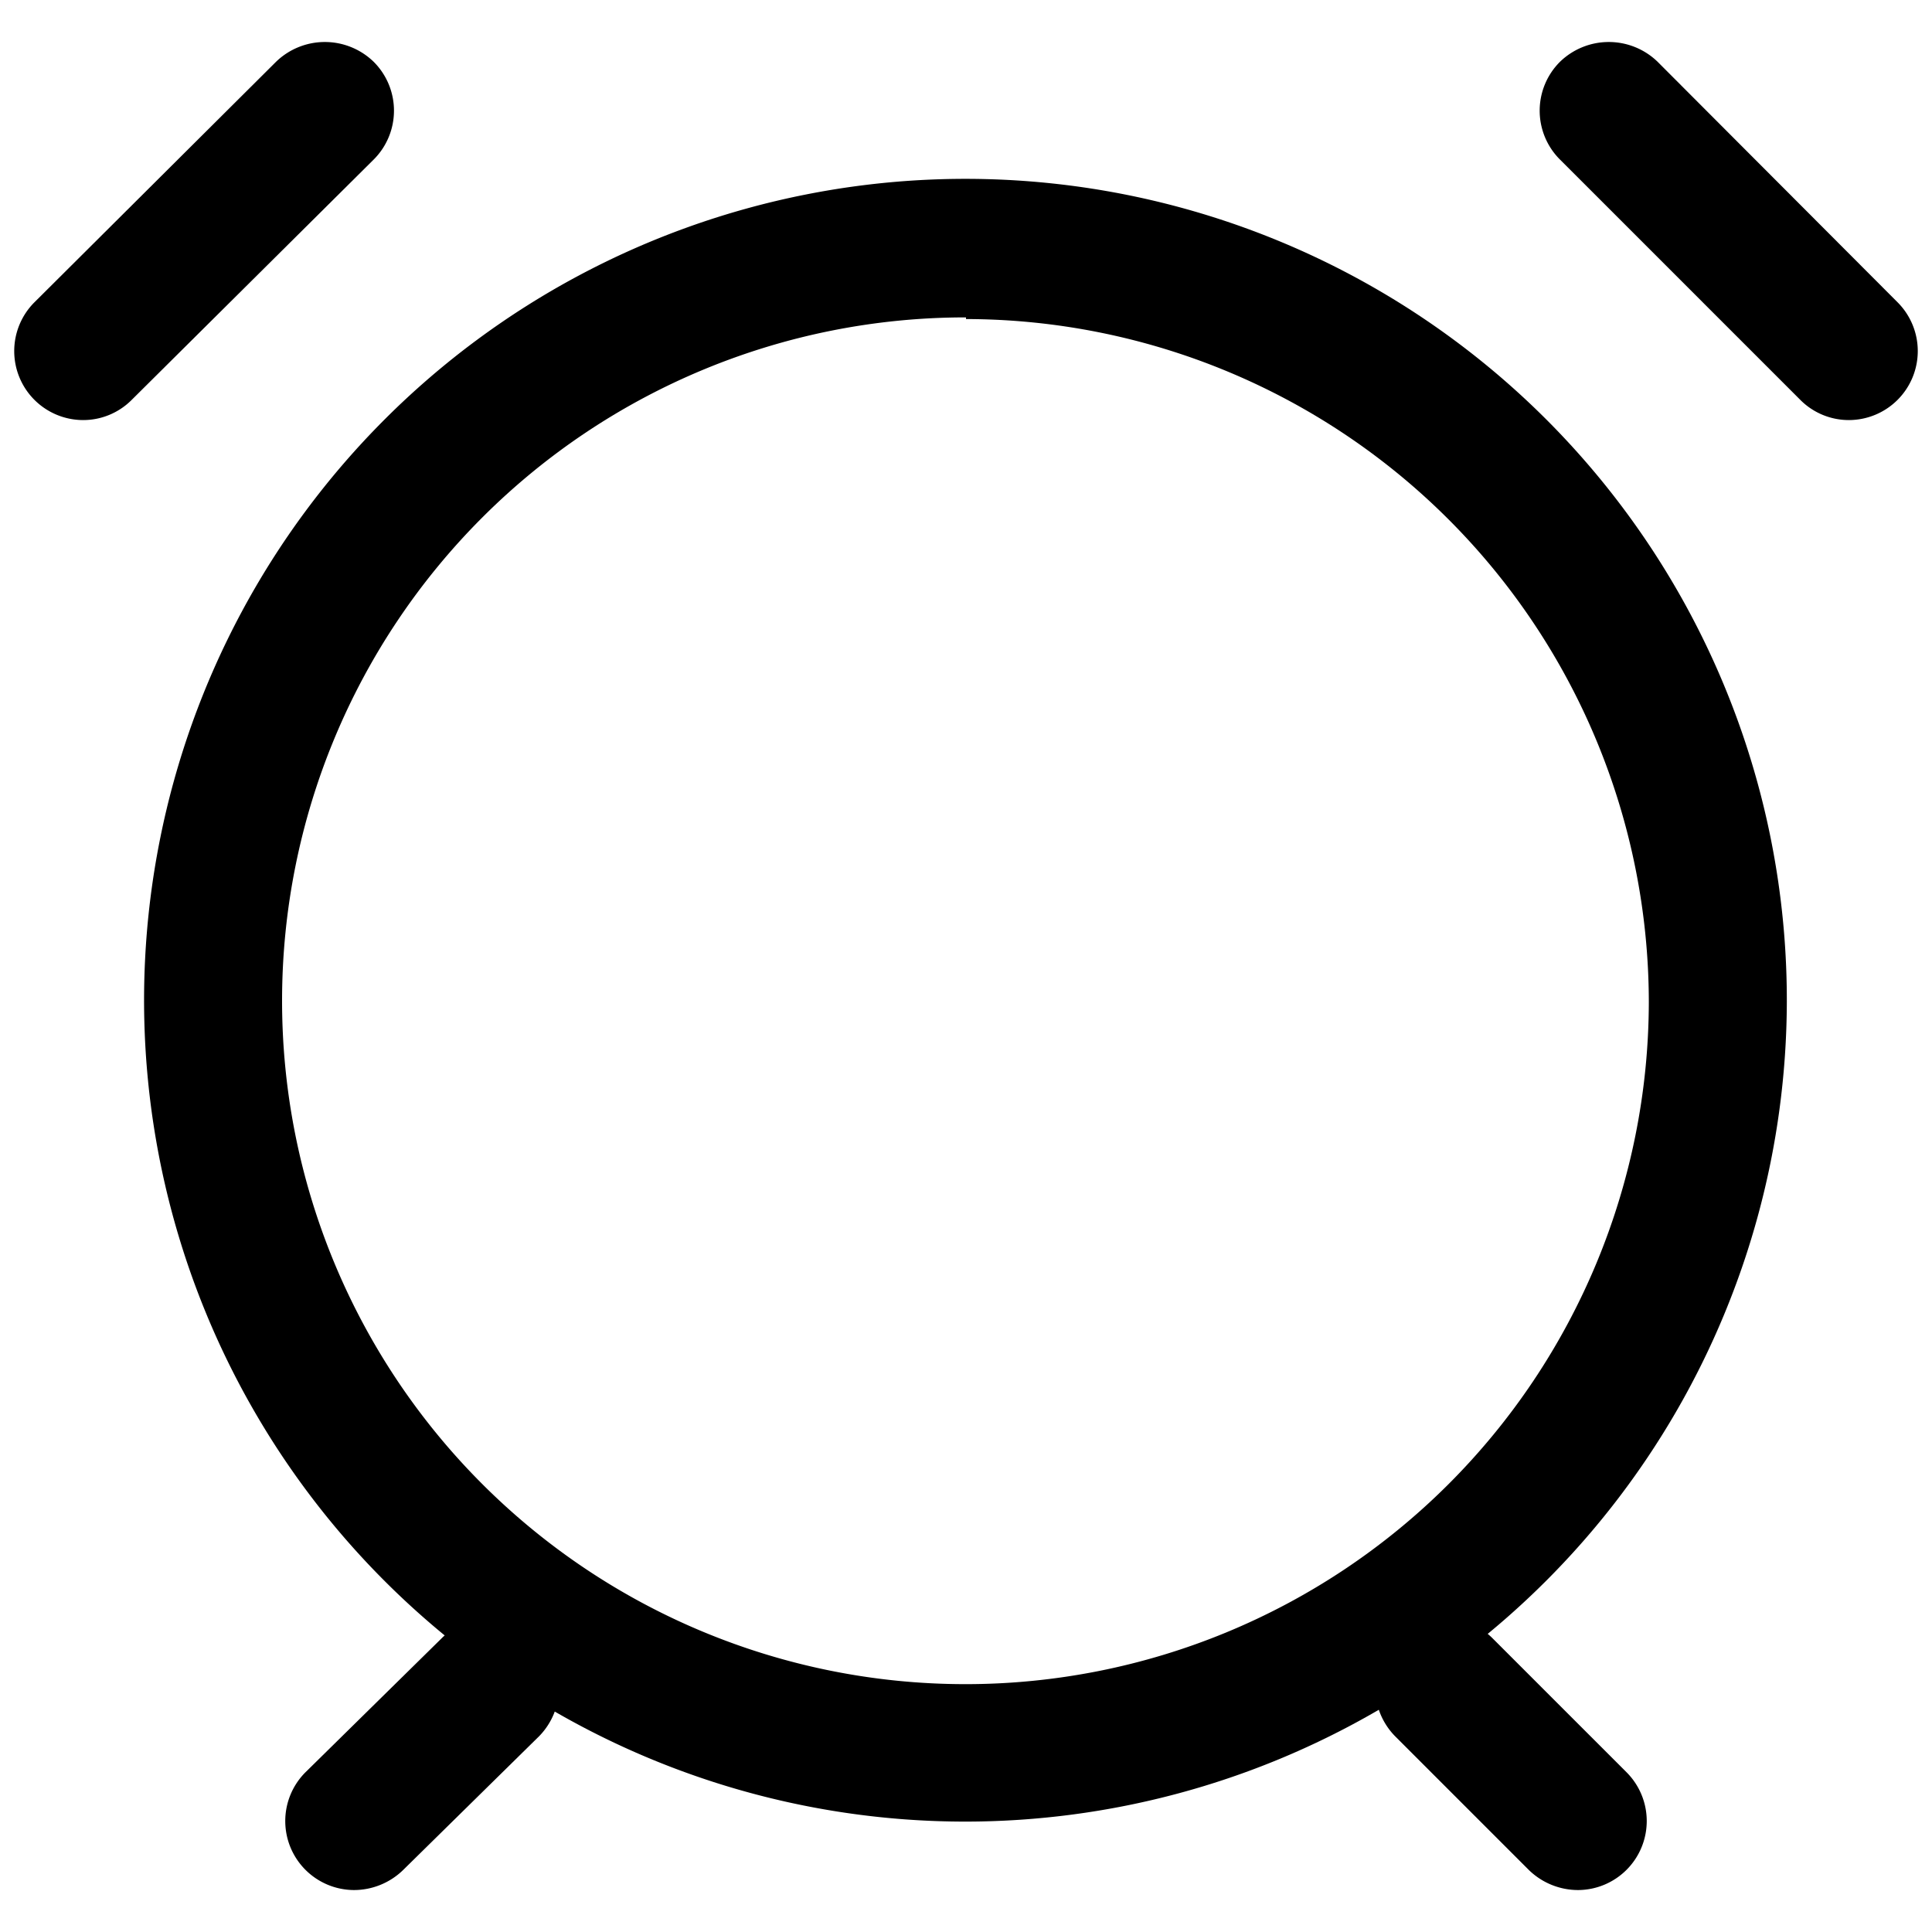
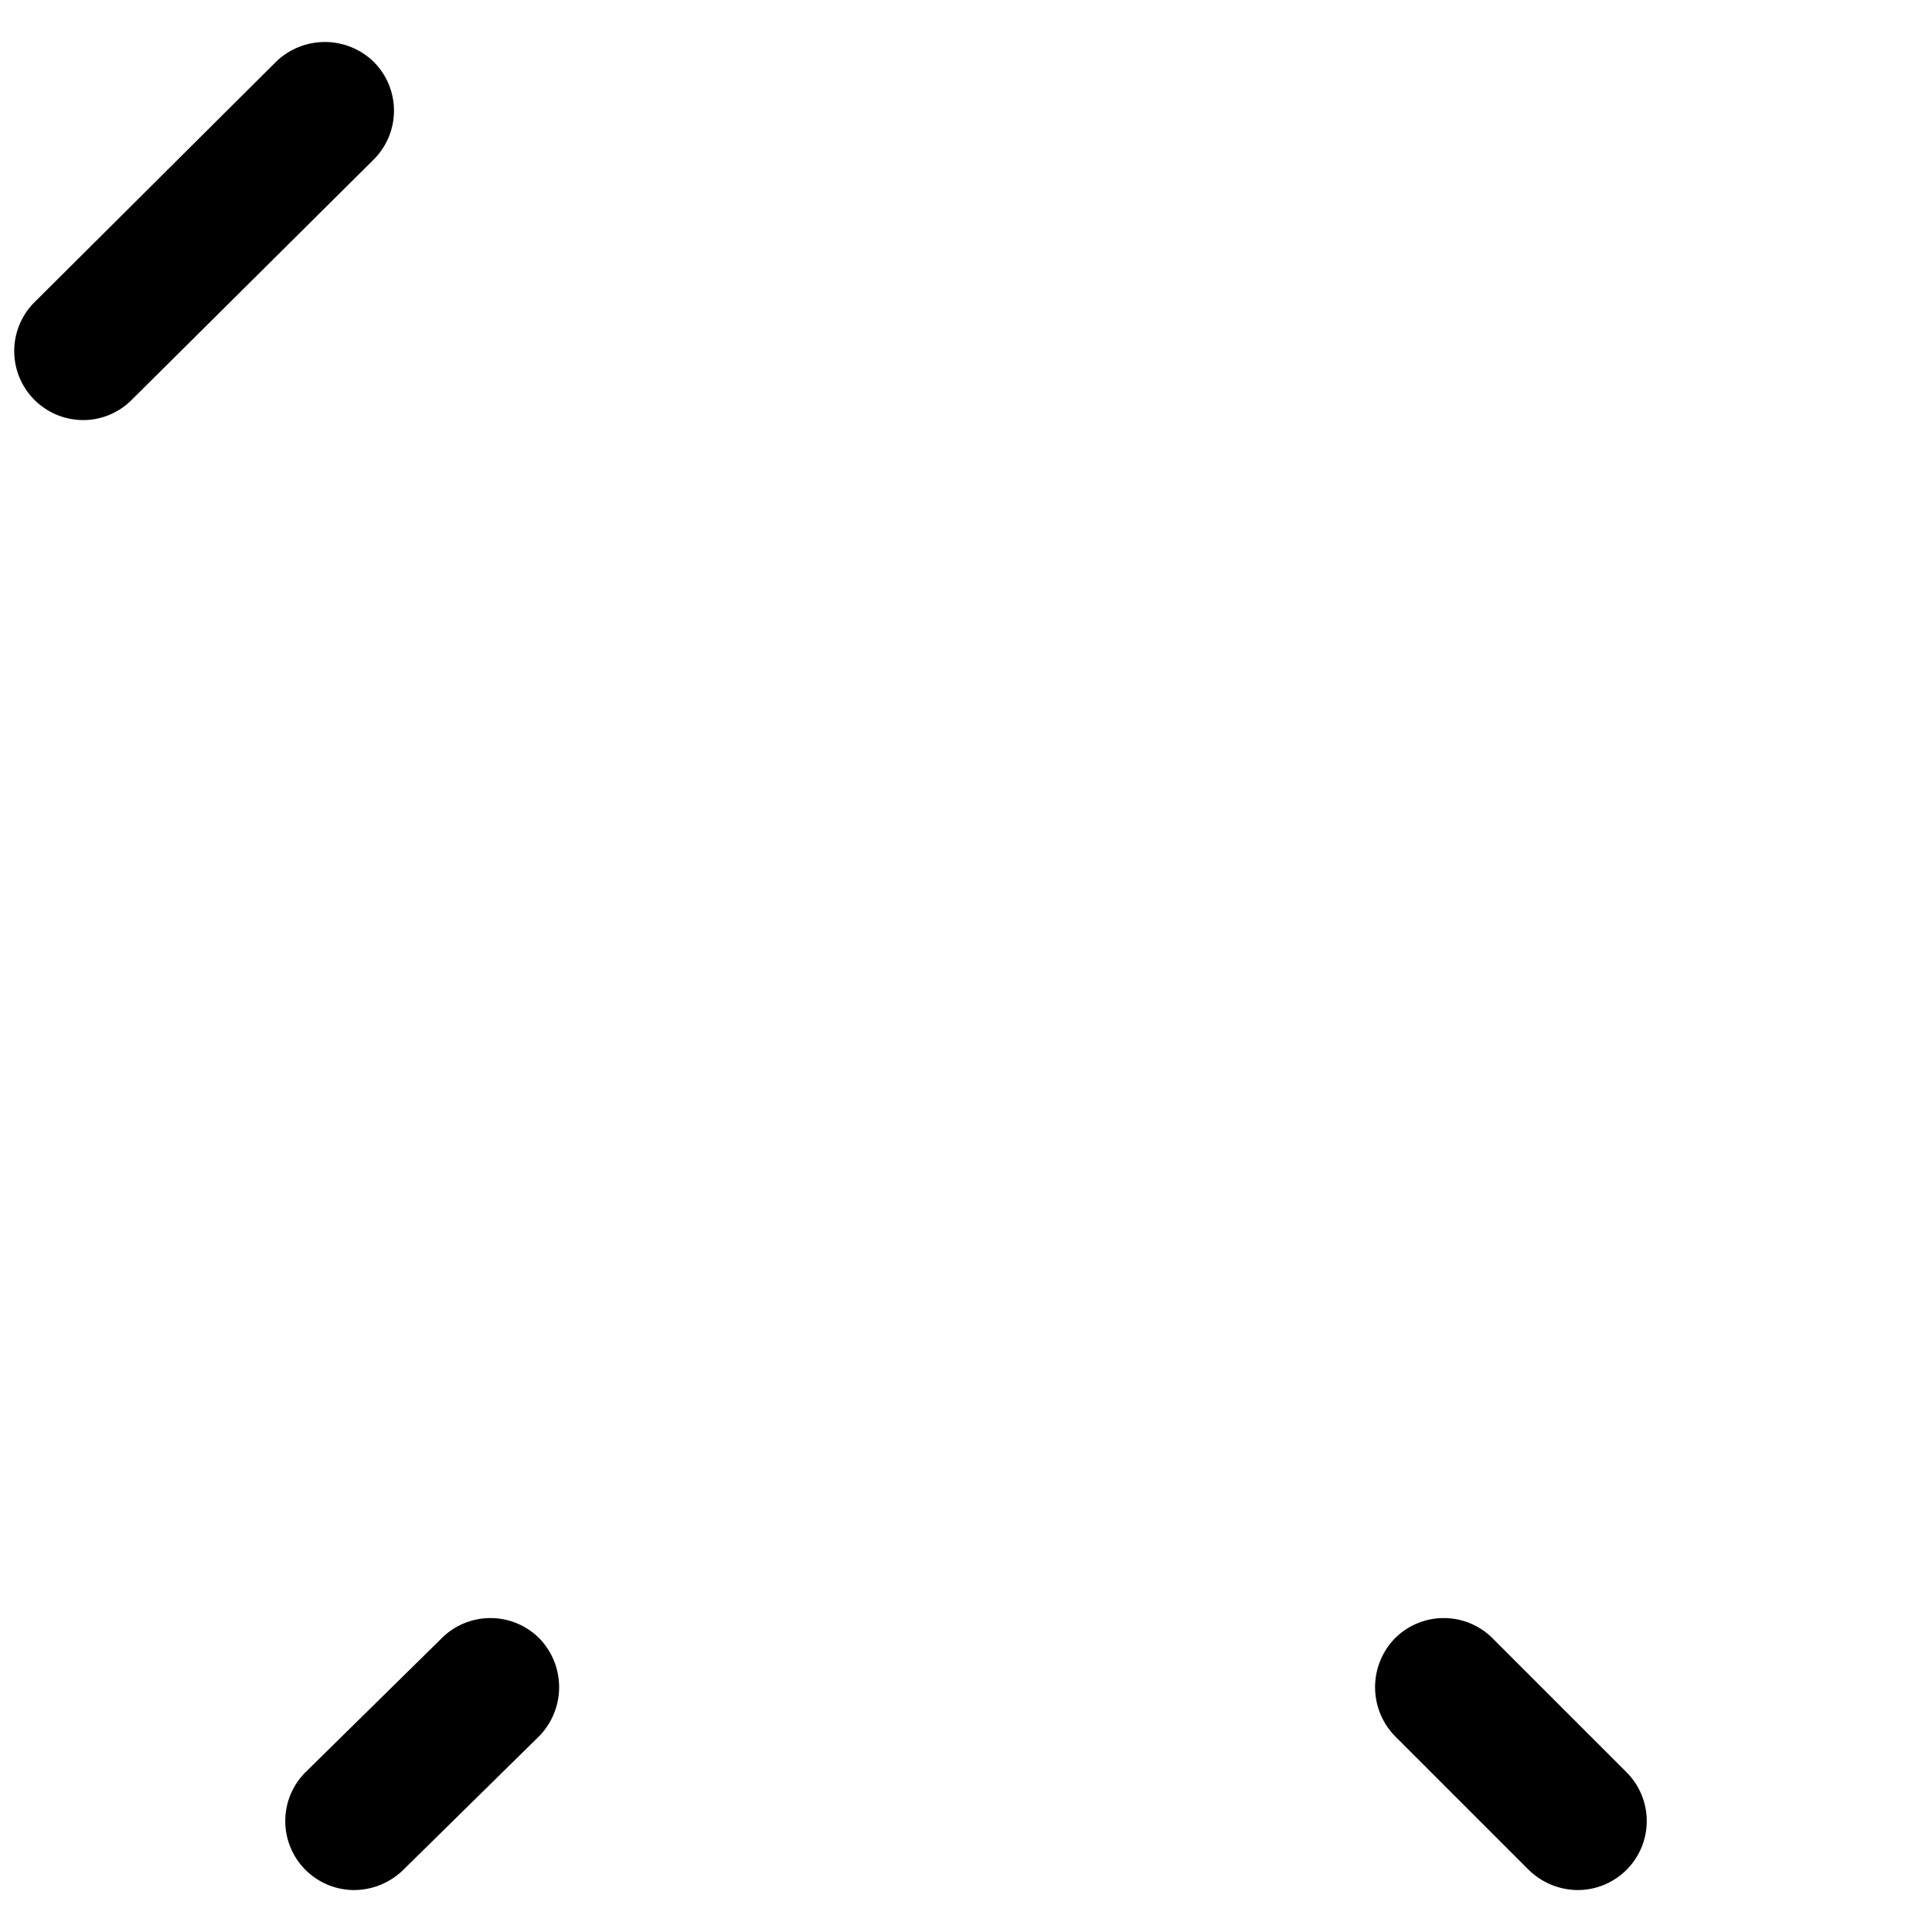
<svg xmlns="http://www.w3.org/2000/svg" fill="#000000" width="800px" height="800px" viewBox="0 0 35 35" data-name="Layer 2" id="Layer_2">
-   <path d="M17.5,33A14.88,14.88,0,1,1,32.37,18.15,14.89,14.89,0,0,1,17.5,33Zm0-27.25A12.38,12.38,0,1,0,29.87,18.15,12.39,12.39,0,0,0,17.5,5.78Z" />
-   <path d="M33.5,7.61a1.24,1.24,0,0,1-.88-.36L28.26,2.89a1.25,1.25,0,0,1,0-1.77,1.27,1.27,0,0,1,1.77,0l4.35,4.36a1.25,1.25,0,0,1-.88,2.13Z" />
  <path d="M1.5,7.61A1.25,1.25,0,0,1,.62,5.48L5,1.12a1.27,1.27,0,0,1,1.77,0,1.25,1.25,0,0,1,0,1.77L2.38,7.25A1.24,1.24,0,0,1,1.5,7.61Z" />
  <path d="M28.59,34.24a1.28,1.28,0,0,1-.89-.36l-2.43-2.43a1.27,1.27,0,0,1,0-1.77,1.25,1.25,0,0,1,1.77,0l2.43,2.43a1.25,1.25,0,0,1-.88,2.13Z" />
  <path d="M6.41,34.24a1.25,1.25,0,0,1-.88-2.13L8,29.68a1.25,1.25,0,0,1,1.77,0,1.27,1.27,0,0,1,0,1.77L7.3,33.88A1.28,1.28,0,0,1,6.41,34.24Z" />
</svg>